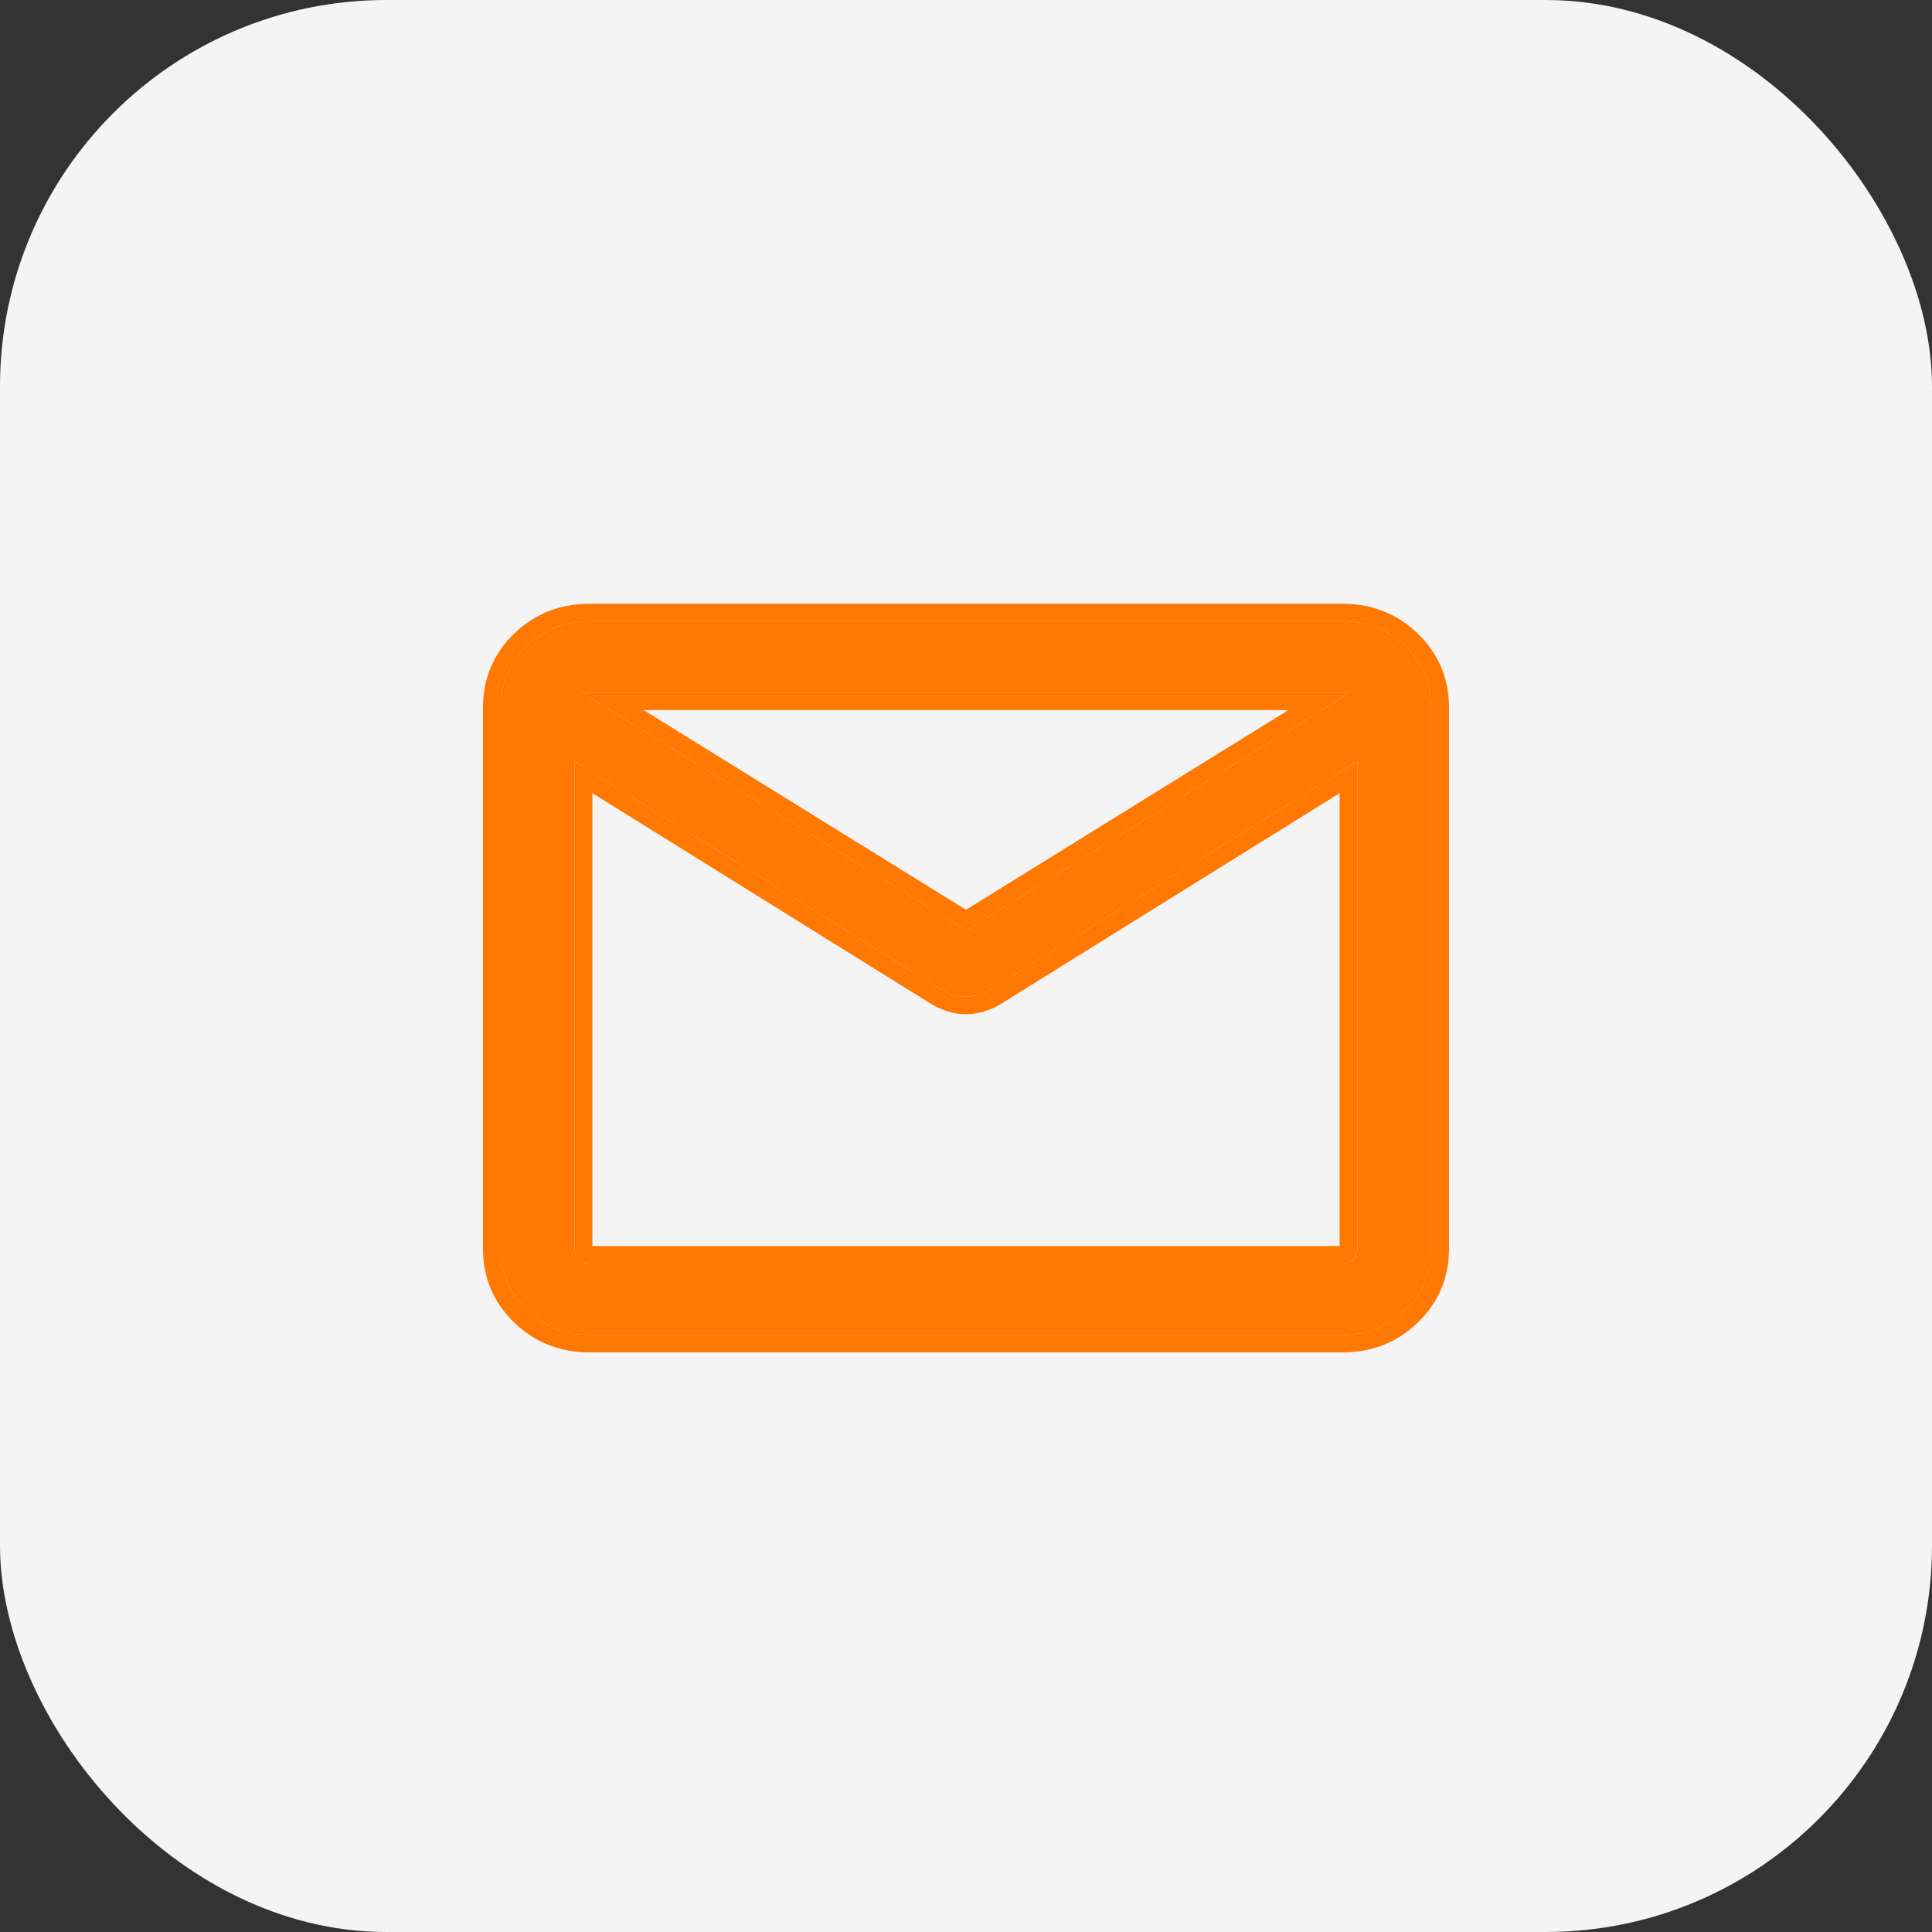
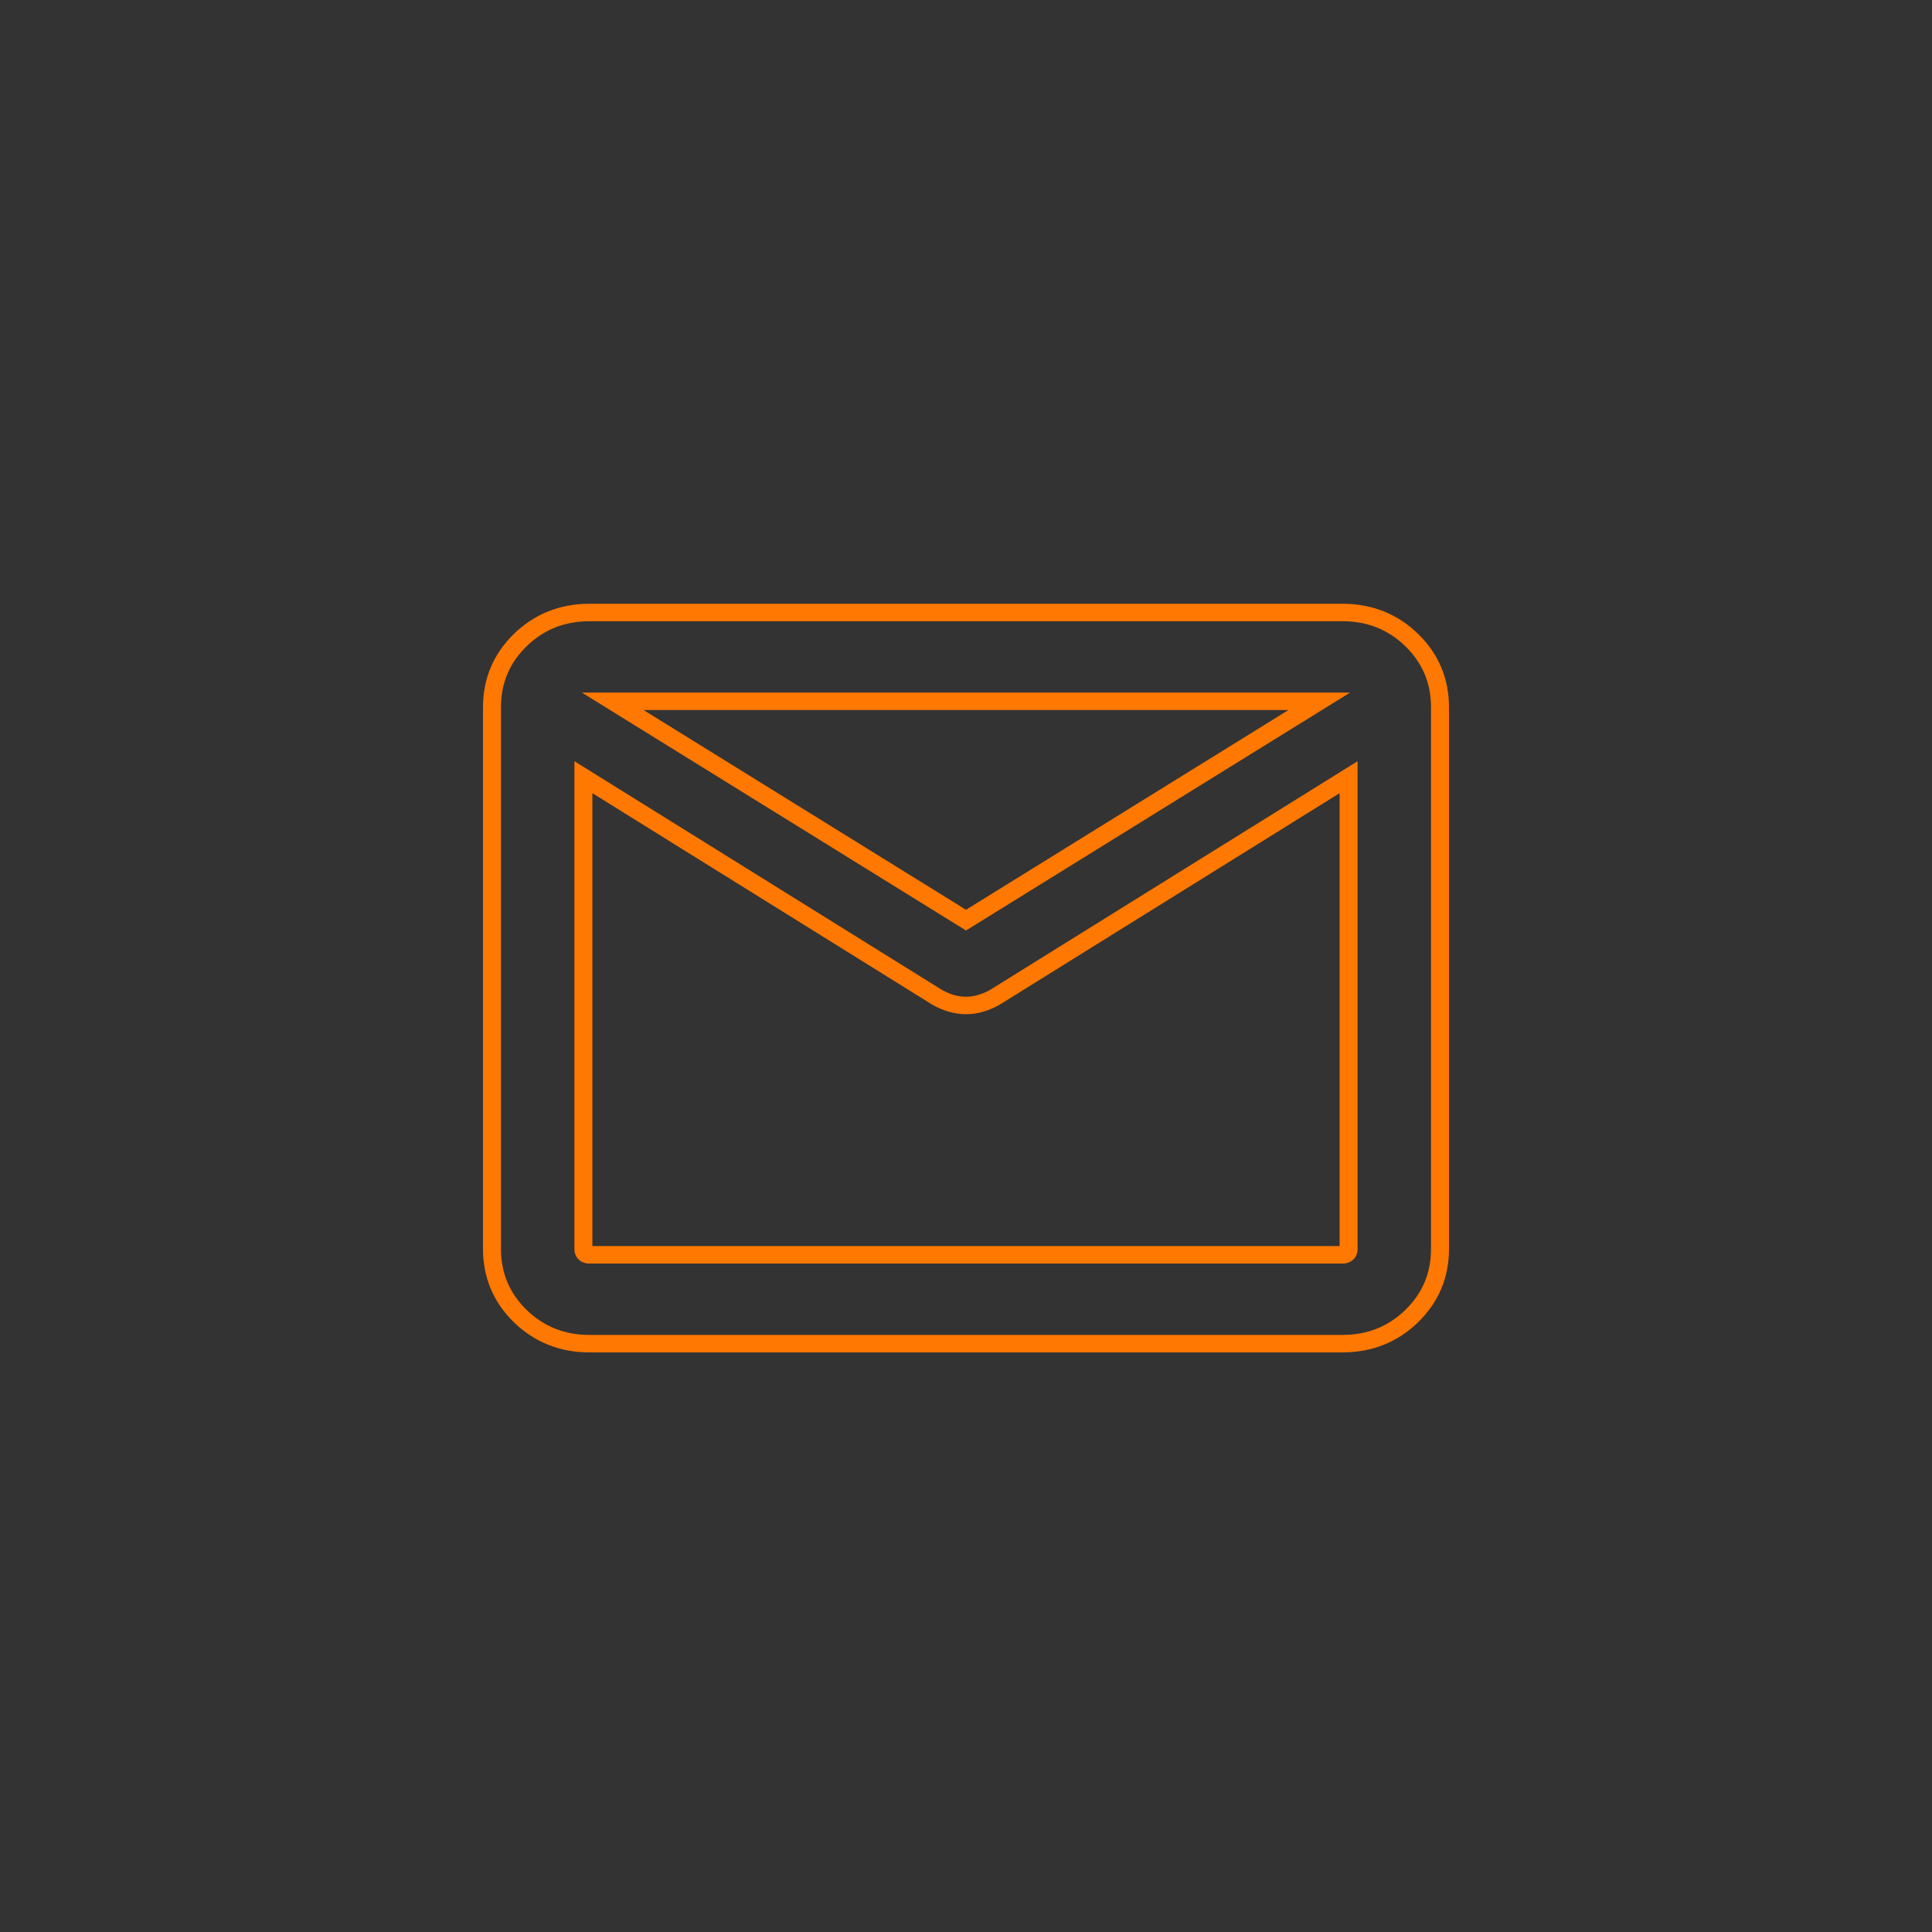
<svg xmlns="http://www.w3.org/2000/svg" width="80" height="80" viewBox="0 0 80 80" fill="none">
  <rect x="0" y="0" width="80" height="80" fill="#333333" stroke="none" />
-   <rect width="80" height="80" rx="16" fill="#F4F4F4" />
-   <path d="M24.409 55.276C23.385 55.276 22.518 54.932 21.808 54.242C21.099 53.553 20.744 52.71 20.744 51.715V29.285C20.744 28.29 21.099 27.448 21.808 26.758C22.518 26.068 23.385 25.724 24.409 25.724H55.591C56.615 25.724 57.482 26.068 58.191 26.758C58.901 27.448 59.255 28.29 59.255 29.285V51.715C59.255 52.71 58.901 53.553 58.191 54.242C57.482 54.932 56.615 55.276 55.591 55.276H24.409ZM56.215 31.52L40.986 40.996C40.83 41.082 40.669 41.15 40.503 41.199C40.336 41.248 40.169 41.273 40 41.273C39.831 41.273 39.663 41.248 39.497 41.199C39.331 41.15 39.17 41.082 39.014 40.996L23.785 31.52V51.715C23.785 51.892 23.843 52.037 23.96 52.151C24.077 52.264 24.226 52.321 24.409 52.321H55.591C55.773 52.321 55.923 52.264 56.04 52.151C56.157 52.037 56.215 51.892 56.215 51.715V31.52ZM40 38.53L55.904 28.679H24.096L40 38.53ZM23.785 31.975V29.723V29.781V29.719V31.975Z" fill="#FF7801" />
  <path fill-rule="evenodd" clip-rule="evenodd" d="M39.014 40.996C39.17 41.082 39.331 41.15 39.497 41.199C39.663 41.248 39.831 41.273 40 41.273C40.169 41.273 40.336 41.248 40.503 41.199C40.669 41.15 40.83 41.082 40.986 40.996L56.215 31.52V51.715C56.215 51.892 56.157 52.037 56.04 52.151C55.923 52.264 55.773 52.321 55.591 52.321H24.409C24.316 52.321 24.233 52.306 24.157 52.277C24.083 52.249 24.018 52.207 23.96 52.151C23.843 52.037 23.785 51.892 23.785 51.715V31.52L39.014 40.996ZM24.529 32.843L38.63 41.617L38.647 41.626C38.849 41.737 39.06 41.826 39.281 41.891C39.515 41.961 39.756 41.996 40 41.996C40.244 41.996 40.485 41.961 40.719 41.891C40.94 41.826 41.151 41.737 41.353 41.626L41.37 41.617L55.471 32.843V51.597H24.529V32.843ZM24.096 28.679L40 38.53L55.904 28.679H24.096ZM26.65 29.402L40 37.672L53.35 29.402H26.65ZM24.409 56C23.192 56 22.134 55.582 21.282 54.754C20.43 53.925 20 52.898 20 51.715V29.285C20 28.102 20.43 27.075 21.282 26.246C22.134 25.418 23.192 25 24.409 25H55.591C56.808 25 57.866 25.418 58.718 26.246C59.57 27.075 60 28.102 60 29.285V51.715C60 52.898 59.57 53.925 58.718 54.754C57.866 55.582 56.808 56 55.591 56H24.409ZM21.808 54.242C22.518 54.932 23.385 55.276 24.409 55.276H55.591C56.615 55.276 57.482 54.932 58.191 54.242C58.901 53.553 59.255 52.71 59.255 51.715V29.285C59.255 28.29 58.901 27.448 58.191 26.758C57.482 26.068 56.615 25.724 55.591 25.724H24.409C23.385 25.724 22.518 26.068 21.808 26.758C21.099 27.448 20.744 28.29 20.744 29.285V51.715C20.744 52.71 21.099 53.553 21.808 54.242Z" fill="#FF7801" />
</svg>